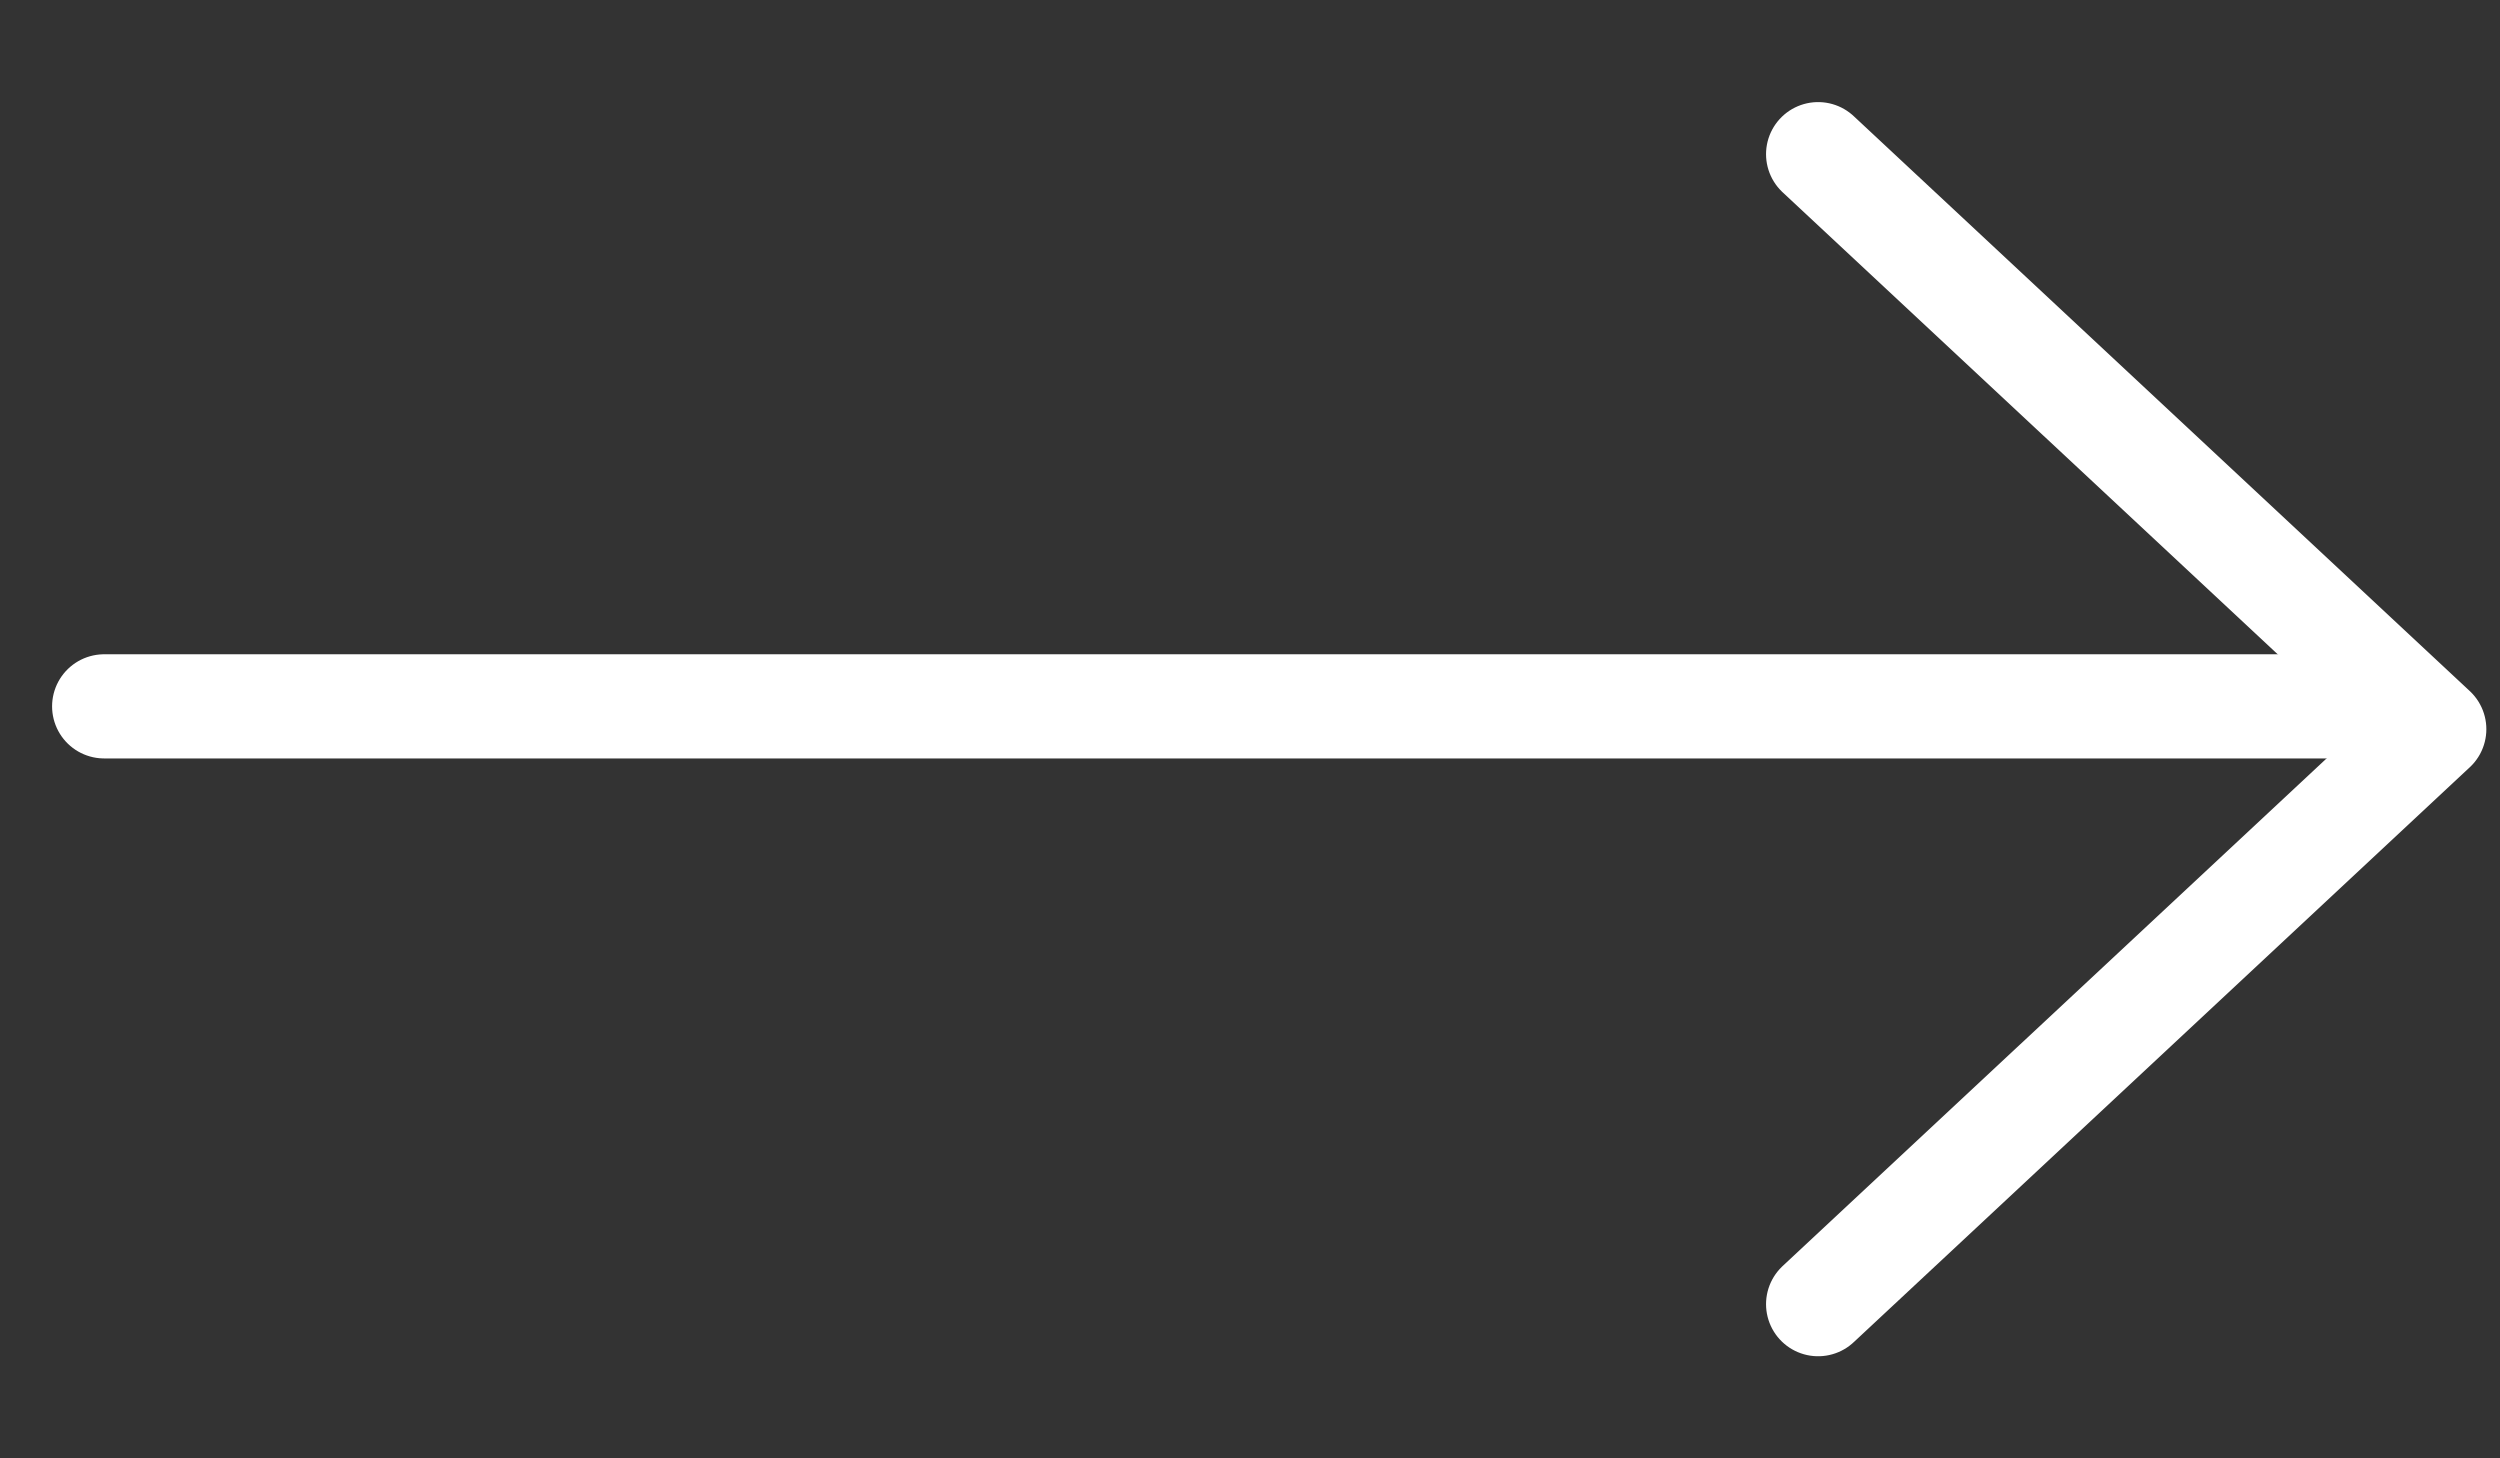
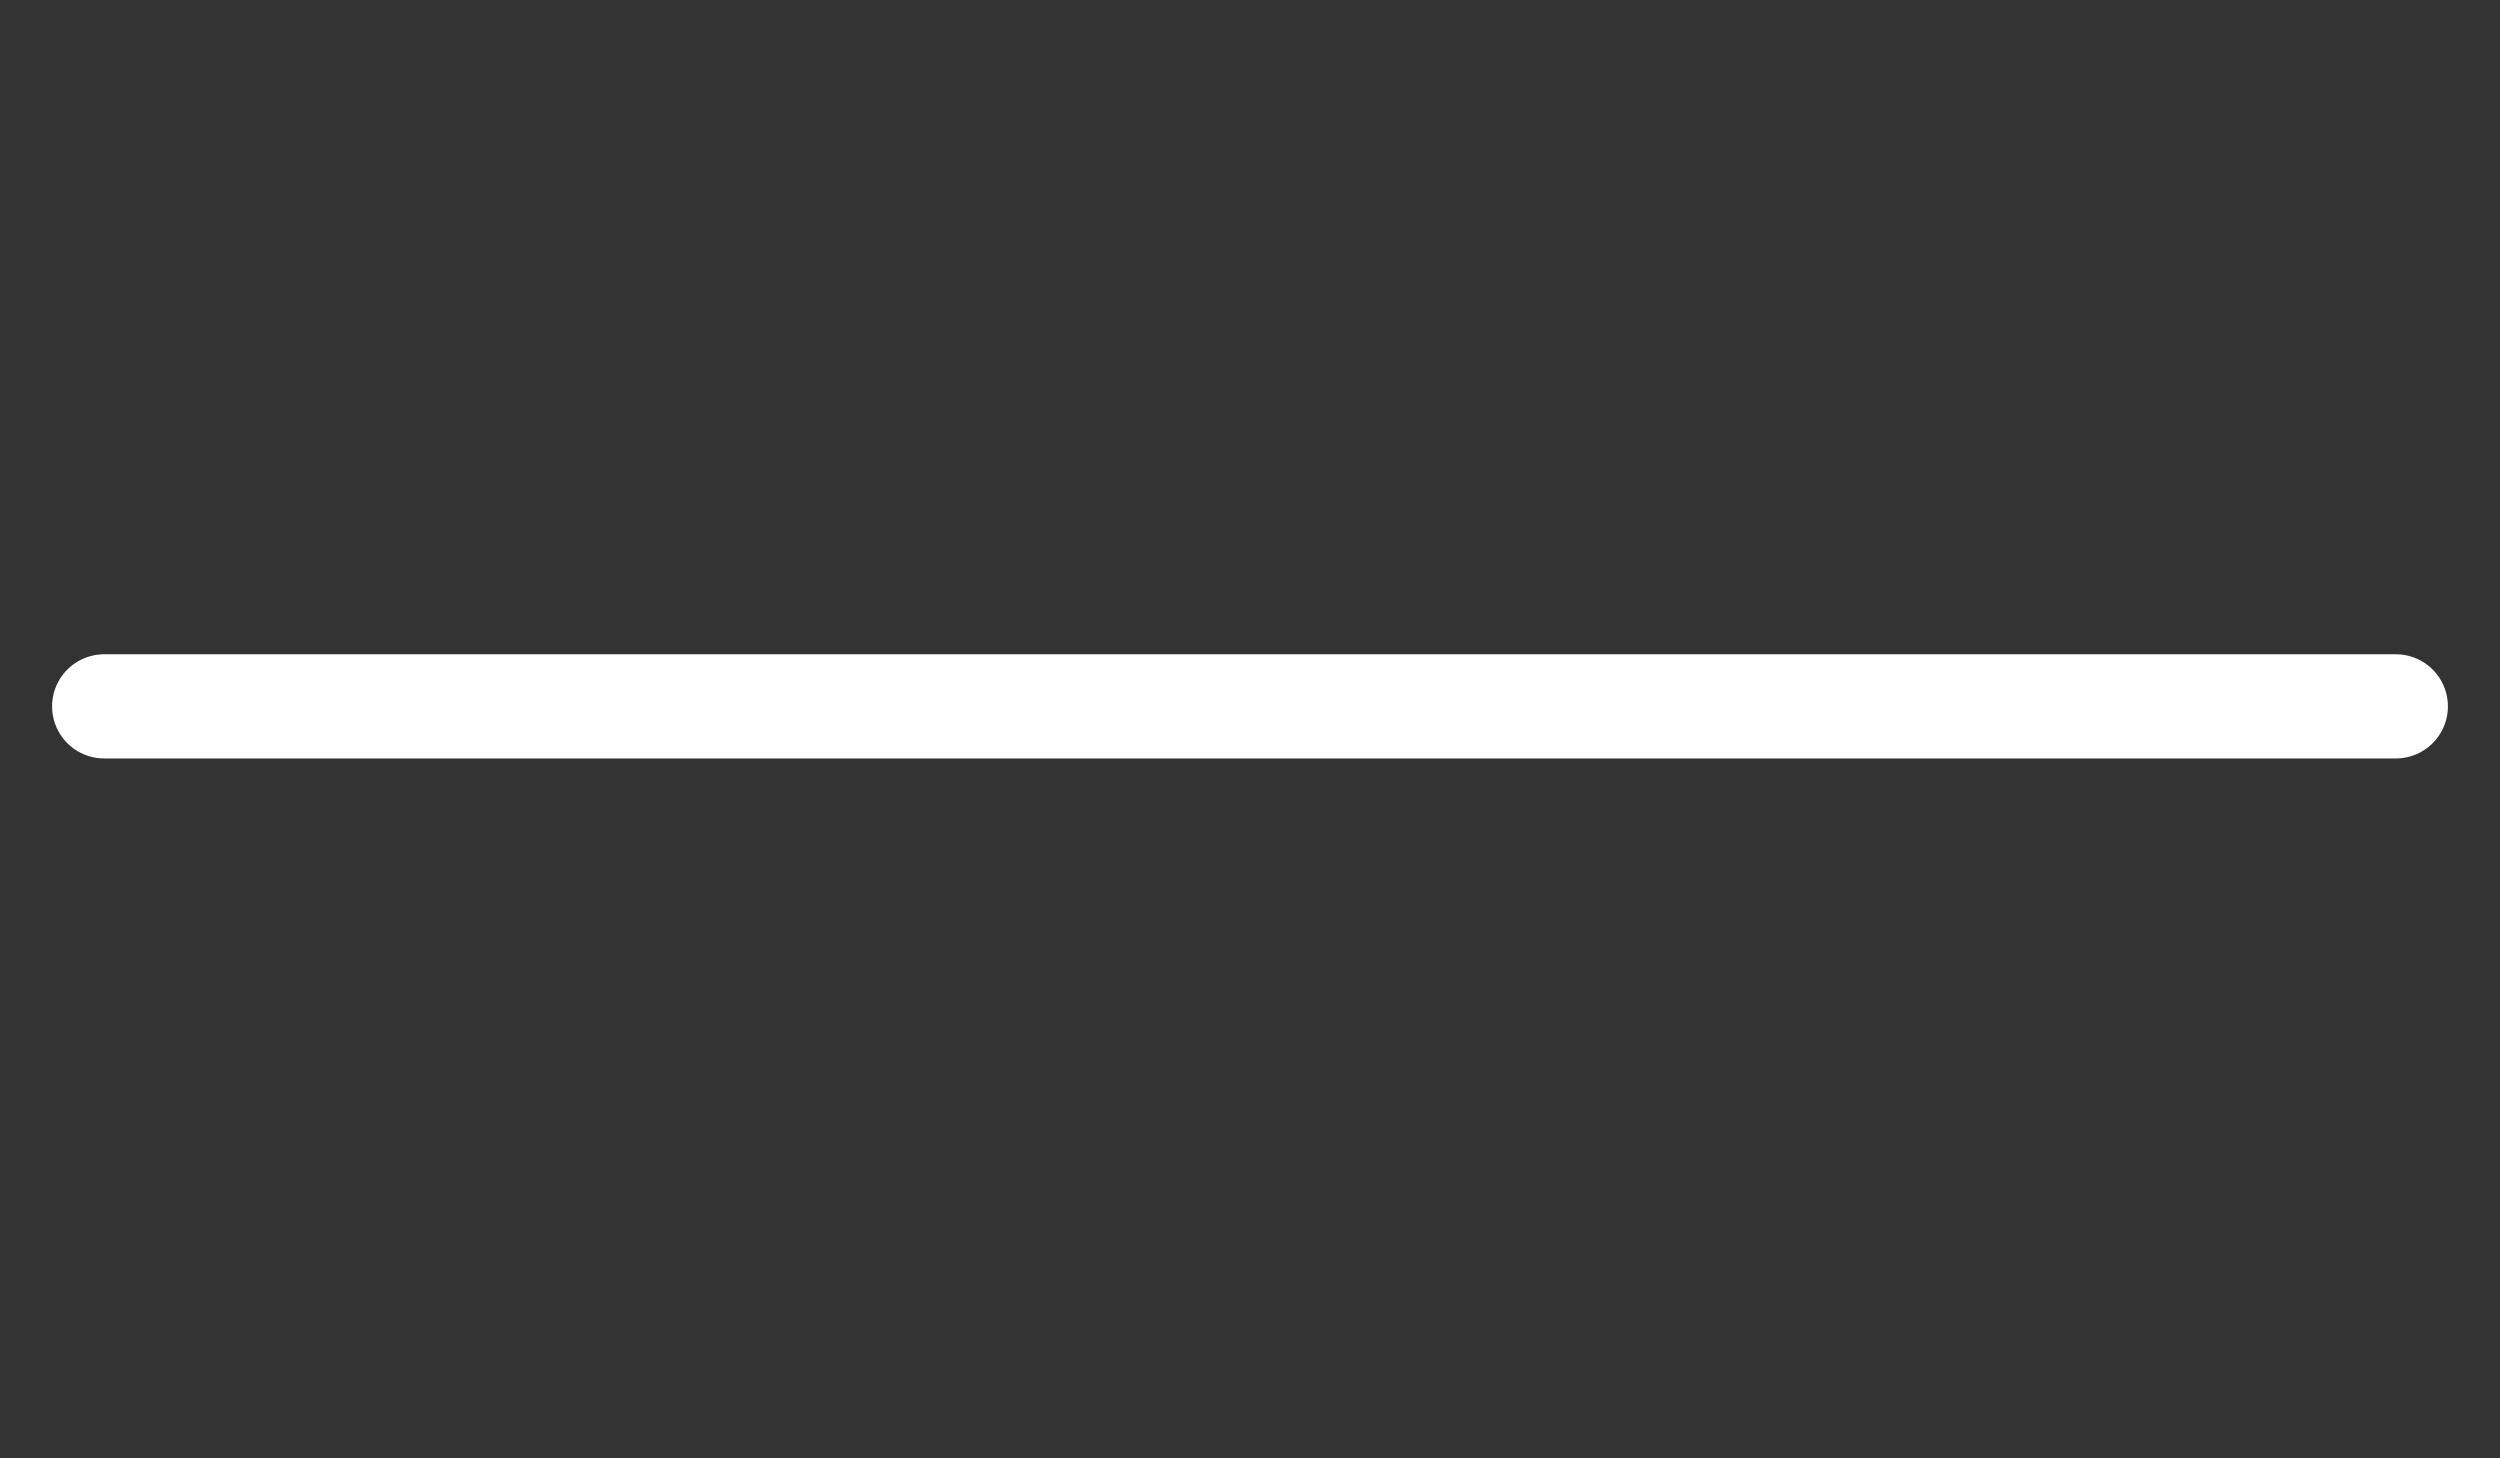
<svg xmlns="http://www.w3.org/2000/svg" width="24" height="14" viewBox="0 0 24 14" fill="none">
  <rect x="0" y="0" width="24" height="14" fill="#333333" stroke="none" />
-   <path d="M17.454 12.52L23.369 7L17.454 1.48" stroke="white" stroke-linecap="round" stroke-linejoin="round" />
  <path d="M23 6.781L1 6.781" stroke="white" stroke-linecap="round" stroke-linejoin="round" />
</svg>